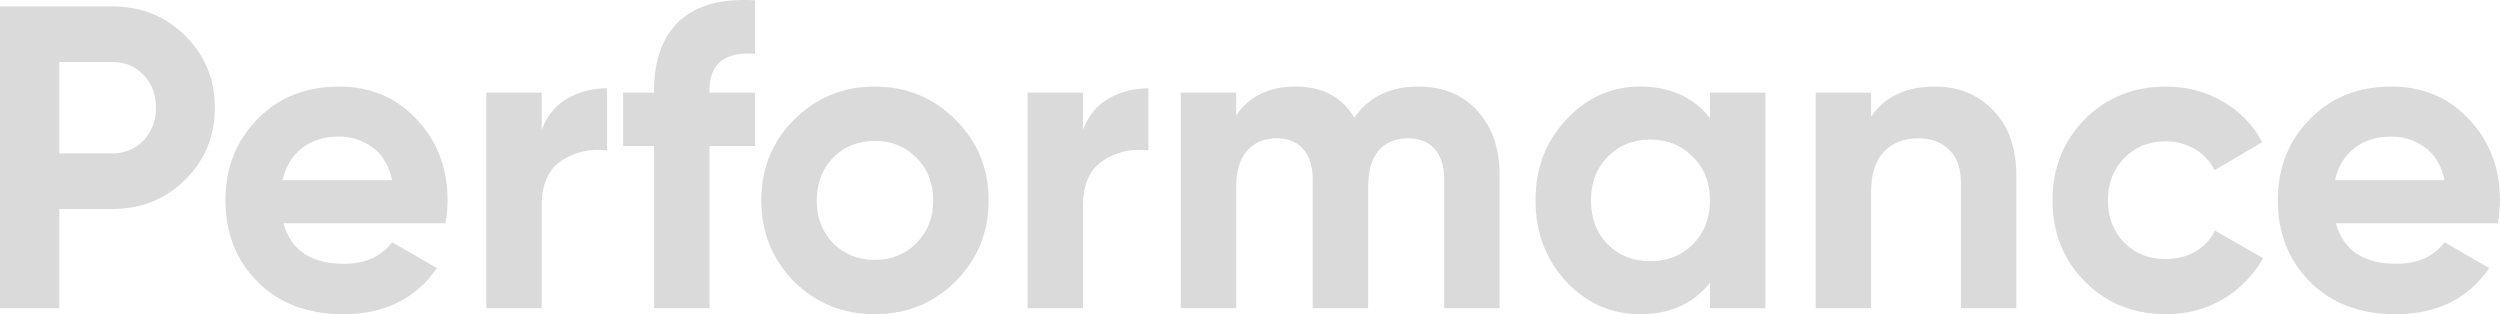
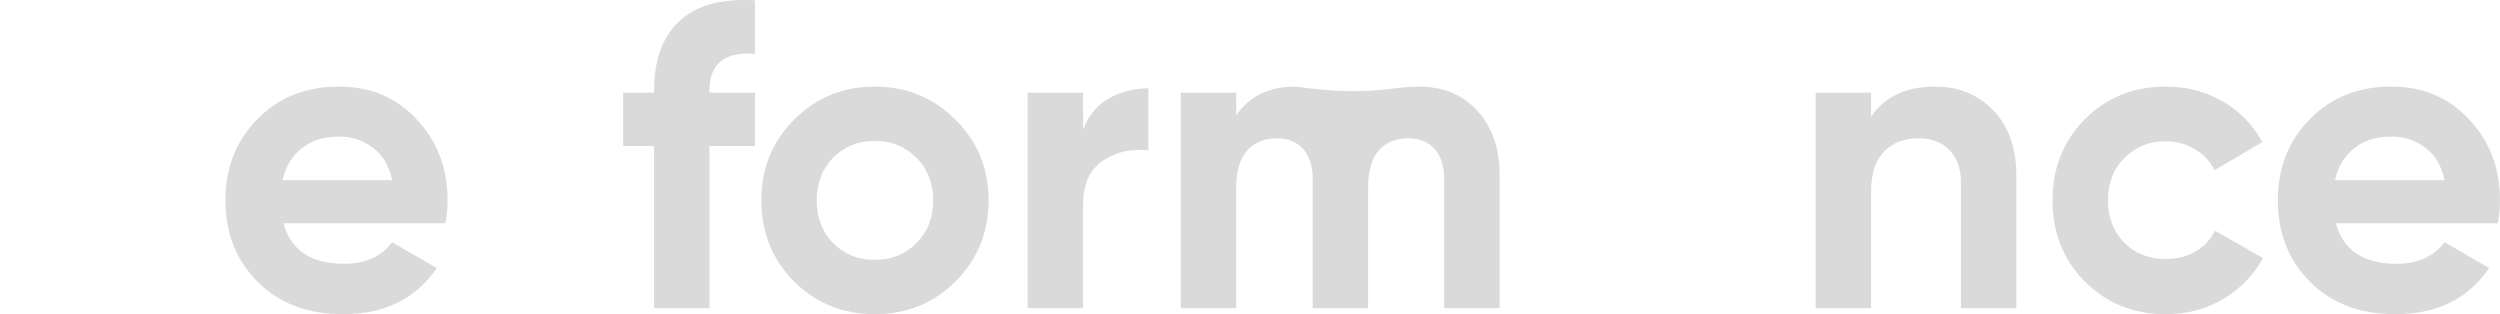
<svg xmlns="http://www.w3.org/2000/svg" width="5824" height="732" viewBox="0 0 5824 732" fill="none">
  <g opacity="0.2">
-     <path d="M261.269 14.855C328.672 14.855 385.397 37.622 431.444 83.155C477.491 128.688 500.515 184.6 500.515 250.89C500.515 317.181 477.491 373.093 431.444 418.626C385.397 464.159 328.672 486.925 261.269 486.925H138.142V717.938H0V14.855H261.269ZM261.269 357.357C290.632 357.357 314.991 347.313 334.344 327.225C353.697 306.467 363.374 281.023 363.374 250.89C363.374 220.089 353.697 194.644 334.344 174.556C314.991 154.468 290.632 144.424 261.269 144.424H138.142V357.357H261.269Z" fill="#474747" />
    <path d="M660.32 520.071C677.671 583.013 724.72 614.485 801.465 614.485C850.849 614.485 888.221 597.745 913.581 564.264L1017.69 624.529C968.304 696.176 895.562 732 799.463 732C716.711 732 650.31 706.89 600.258 656.67C550.207 606.449 525.181 543.172 525.181 466.837C525.181 391.172 549.873 328.23 599.257 278.009C648.641 227.12 712.04 201.675 789.453 201.675C862.862 201.675 923.257 227.12 970.639 278.009C1018.69 328.899 1042.71 391.842 1042.71 466.837C1042.71 483.577 1041.05 501.322 1037.71 520.071H660.32ZM658.318 419.63H913.581C906.24 385.481 890.891 360.036 867.533 343.296C844.843 326.556 818.816 318.185 789.453 318.185C754.75 318.185 726.054 327.225 703.364 345.304C680.674 362.714 665.659 387.489 658.318 419.63Z" fill="#474747" />
-     <path d="M1261.99 302.115C1274.01 269.974 1293.69 245.868 1321.05 229.798C1349.08 213.727 1380.12 205.692 1414.15 205.692V350.326C1374.78 345.639 1339.41 353.674 1308.04 374.432C1277.34 395.19 1261.99 429.674 1261.99 477.886V717.938H1132.86V215.736H1261.99V302.115Z" fill="#474747" />
    <path d="M1758.95 125.34C1688.21 119.983 1652.84 148.441 1652.84 210.714V215.736H1758.95V340.282H1652.84V717.938H1523.71V340.282H1451.63V215.736H1523.71V210.714C1523.71 139.736 1543.4 85.833 1582.77 49.005C1622.14 12.177 1680.87 -3.893 1758.95 0.794V125.34Z" fill="#474747" />
    <path d="M2226 655.665C2174.61 706.555 2111.88 732 2037.81 732C1963.73 732 1901 706.555 1849.61 655.665C1798.9 604.106 1773.54 541.163 1773.54 466.837C1773.54 392.511 1798.9 329.904 1849.61 279.014C1901 227.454 1963.73 201.675 2037.81 201.675C2111.88 201.675 2174.61 227.454 2226 279.014C2277.39 329.904 2303.08 392.511 2303.08 466.837C2303.08 541.163 2277.39 604.106 2226 655.665ZM1940.71 566.273C1966.73 592.388 1999.1 605.445 2037.81 605.445C2076.51 605.445 2108.88 592.388 2134.91 566.273C2160.93 540.159 2173.95 507.013 2173.95 466.837C2173.95 426.661 2160.93 393.516 2134.91 367.401C2108.88 341.287 2076.51 328.23 2037.81 328.23C1999.1 328.23 1966.73 341.287 1940.71 367.401C1915.35 393.516 1902.67 426.661 1902.67 466.837C1902.67 507.013 1915.35 540.159 1940.71 566.273Z" fill="#474747" />
    <path d="M2523.06 302.115C2535.07 269.974 2554.76 245.868 2582.12 229.798C2610.15 213.727 2641.18 205.692 2675.21 205.692V350.326C2635.84 345.639 2600.47 353.674 2569.1 374.432C2538.41 395.19 2523.06 429.674 2523.06 477.886V717.938H2393.92V215.736H2523.06V302.115Z" fill="#474747" />
-     <path d="M3304.31 201.675C3361.7 201.675 3407.41 220.424 3441.45 257.921C3476.15 295.419 3493.5 345.639 3493.5 408.582V717.938H3364.37V417.622C3364.37 387.489 3357.03 364.053 3342.34 347.313C3327.66 330.573 3306.98 322.203 3280.28 322.203C3250.92 322.203 3227.89 331.912 3211.21 351.331C3195.19 370.749 3187.19 398.873 3187.19 435.701V717.938H3058.05V417.622C3058.05 387.489 3050.71 364.053 3036.03 347.313C3021.35 330.573 3000.66 322.203 2973.97 322.203C2945.27 322.203 2922.25 331.912 2904.9 351.331C2888.21 370.749 2879.87 398.873 2879.87 435.701V717.938H2750.74V215.736H2879.87V268.97C2909.9 224.106 2956.28 201.675 3019.01 201.675C3080.41 201.675 3125.79 225.78 3155.15 273.992C3188.52 225.78 3238.24 201.675 3304.31 201.675Z" fill="#474747" />
-     <path d="M3983.57 215.736H4112.7V717.938H3983.57V658.679C3944.86 707.56 3890.47 732 3820.4 732C3753.66 732 3696.27 706.555 3648.22 655.665C3600.84 604.106 3577.15 541.163 3577.15 466.837C3577.15 392.511 3600.84 329.904 3648.22 279.014C3696.27 227.454 3753.66 201.675 3820.4 201.675C3890.47 201.675 3944.86 226.115 3983.57 274.996V215.736ZM3745.32 569.287C3771.35 595.401 3804.38 608.458 3844.42 608.458C3884.47 608.458 3917.5 595.401 3943.53 569.287C3970.22 542.502 3983.57 508.353 3983.57 466.837C3983.57 425.322 3970.22 391.507 3943.53 365.393C3917.5 338.608 3884.47 325.216 3844.42 325.216C3804.38 325.216 3771.35 338.608 3745.32 365.393C3719.3 391.507 3706.28 425.322 3706.28 466.837C3706.28 508.353 3719.3 542.502 3745.32 569.287Z" fill="#474747" />
+     <path d="M3304.31 201.675C3361.7 201.675 3407.41 220.424 3441.45 257.921C3476.15 295.419 3493.5 345.639 3493.5 408.582V717.938H3364.37V417.622C3364.37 387.489 3357.03 364.053 3342.34 347.313C3327.66 330.573 3306.98 322.203 3280.28 322.203C3250.92 322.203 3227.89 331.912 3211.21 351.331C3195.19 370.749 3187.19 398.873 3187.19 435.701V717.938H3058.05V417.622C3058.05 387.489 3050.71 364.053 3036.03 347.313C3021.35 330.573 3000.66 322.203 2973.97 322.203C2945.27 322.203 2922.25 331.912 2904.9 351.331C2888.21 370.749 2879.87 398.873 2879.87 435.701V717.938H2750.74V215.736H2879.87V268.97C2909.9 224.106 2956.28 201.675 3019.01 201.675C3188.52 225.78 3238.24 201.675 3304.31 201.675Z" fill="#474747" />
    <path d="M4508.08 201.675C4562.81 201.675 4607.85 220.089 4643.22 256.917C4679.26 293.745 4697.28 344.635 4697.28 409.586V717.938H4568.15V425.657C4568.15 392.177 4559.14 366.732 4541.12 349.322C4523.1 331.243 4499.07 322.203 4469.04 322.203C4435.68 322.203 4408.98 332.582 4388.96 353.34C4368.94 374.097 4358.93 405.234 4358.93 446.749V717.938H4229.8V215.736H4358.93V271.983C4390.3 225.111 4440.01 201.675 4508.08 201.675Z" fill="#474747" />
    <path d="M5045.79 732C4970.37 732 4907.31 706.555 4856.59 655.665C4806.54 604.775 4781.51 541.833 4781.51 466.837C4781.51 391.842 4806.54 328.899 4856.59 278.009C4907.31 227.12 4970.37 201.675 5045.79 201.675C5094.5 201.675 5138.88 213.393 5178.92 236.829C5218.96 260.265 5249.33 291.736 5270.02 331.243L5158.9 396.529C5148.89 375.771 5133.54 359.366 5112.85 347.313C5092.83 335.26 5070.14 329.234 5044.78 329.234C5006.08 329.234 4974.04 342.291 4948.69 368.406C4923.33 393.851 4910.65 426.661 4910.65 466.837C4910.65 506.344 4923.33 539.154 4948.69 565.269C4974.04 590.714 5006.08 603.436 5044.78 603.436C5070.81 603.436 5093.83 597.745 5113.85 586.361C5134.54 574.309 5149.89 557.903 5159.9 537.146L5272.02 601.427C5250 640.934 5218.96 672.74 5178.92 696.846C5138.88 720.282 5094.5 732 5045.79 732Z" fill="#474747" />
    <path d="M5441.61 520.071C5458.96 583.013 5506.01 614.485 5582.75 614.485C5632.14 614.485 5669.51 597.745 5694.87 564.264L5798.97 624.529C5749.59 696.176 5676.85 732 5580.75 732C5498 732 5431.6 706.89 5381.54 656.67C5331.49 606.449 5306.47 543.172 5306.47 466.837C5306.47 391.172 5331.16 328.23 5380.54 278.009C5429.93 227.12 5493.33 201.675 5570.74 201.675C5644.15 201.675 5704.54 227.12 5751.93 278.009C5799.98 328.899 5824 391.842 5824 466.837C5824 483.577 5822.33 501.322 5818.99 520.071H5441.61ZM5439.6 419.63H5694.87C5687.53 385.481 5672.18 360.036 5648.82 343.296C5626.13 326.556 5600.1 318.185 5570.74 318.185C5536.04 318.185 5507.34 327.225 5484.65 345.304C5461.96 362.714 5446.95 387.489 5439.6 419.63Z" fill="#474747" />
  </g>
</svg>